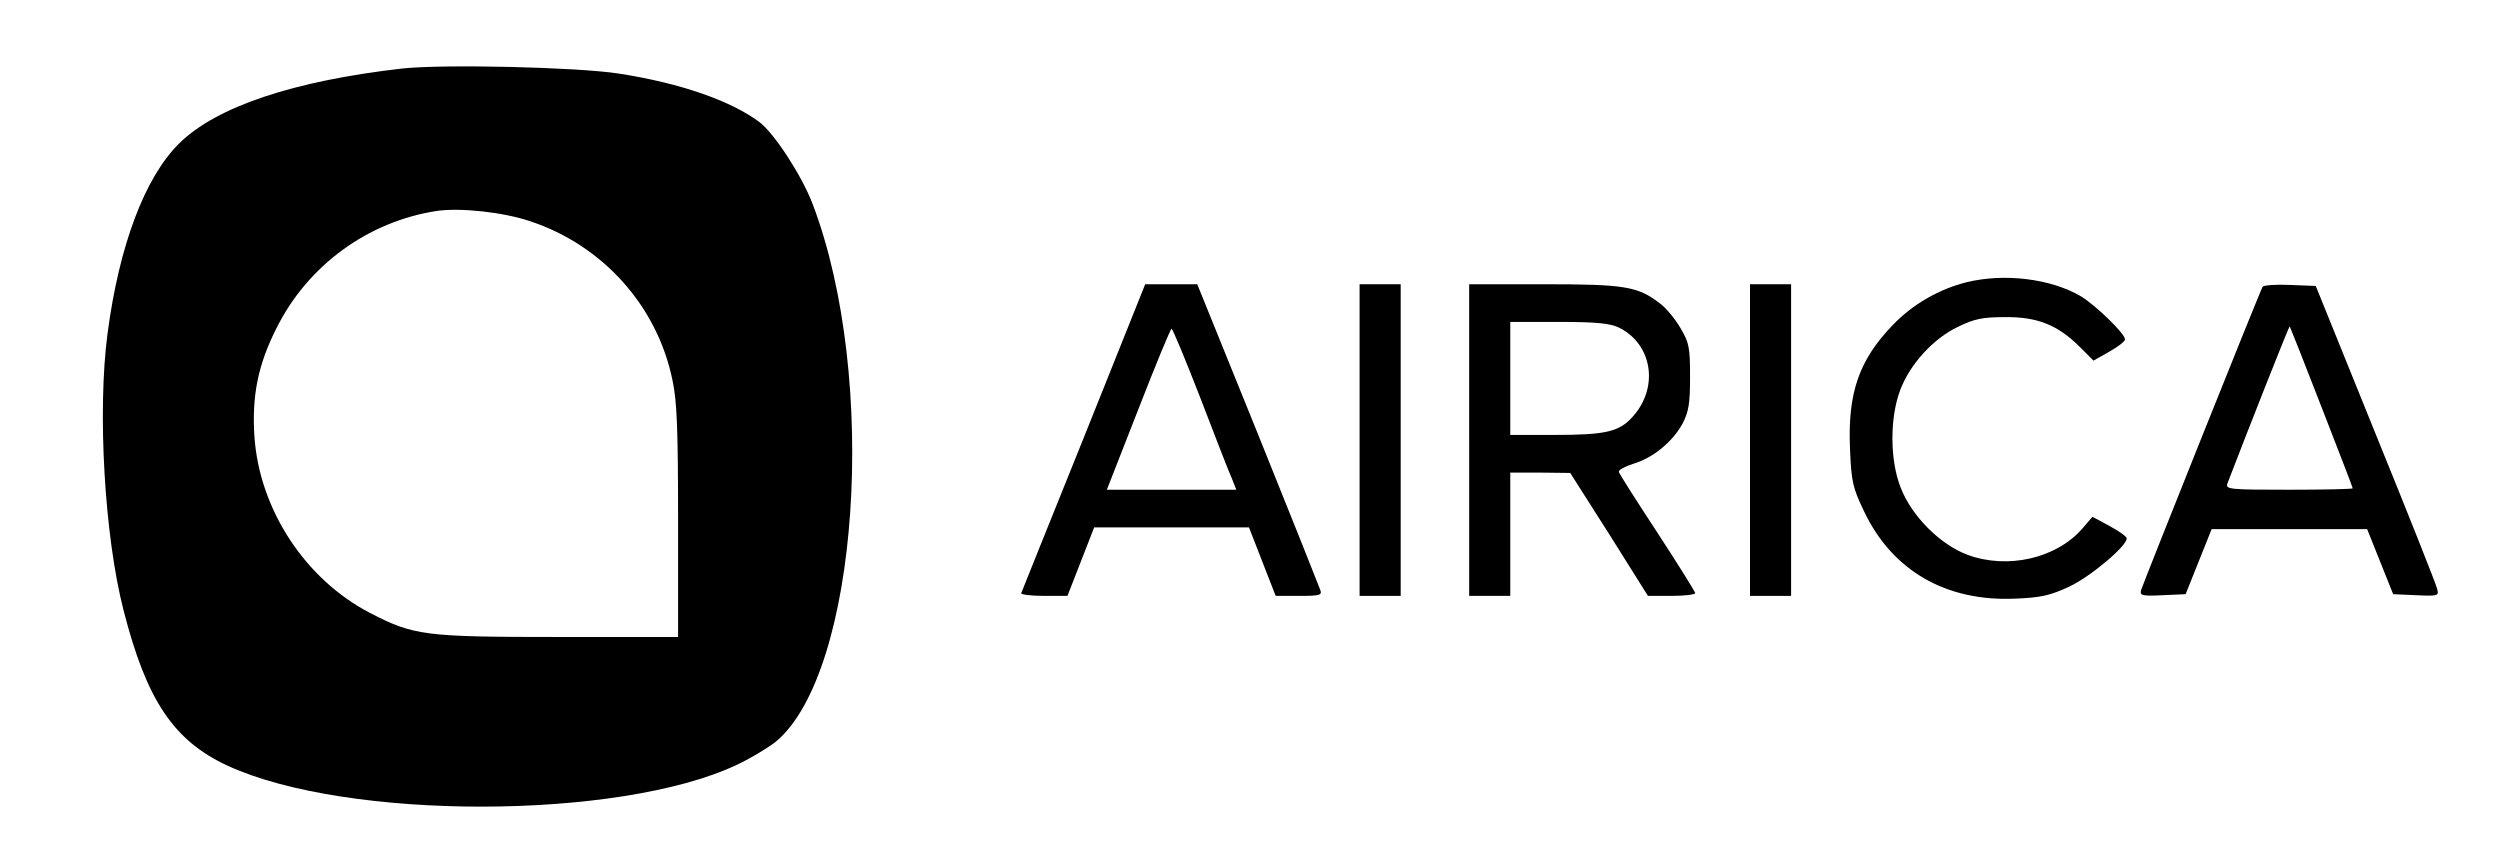
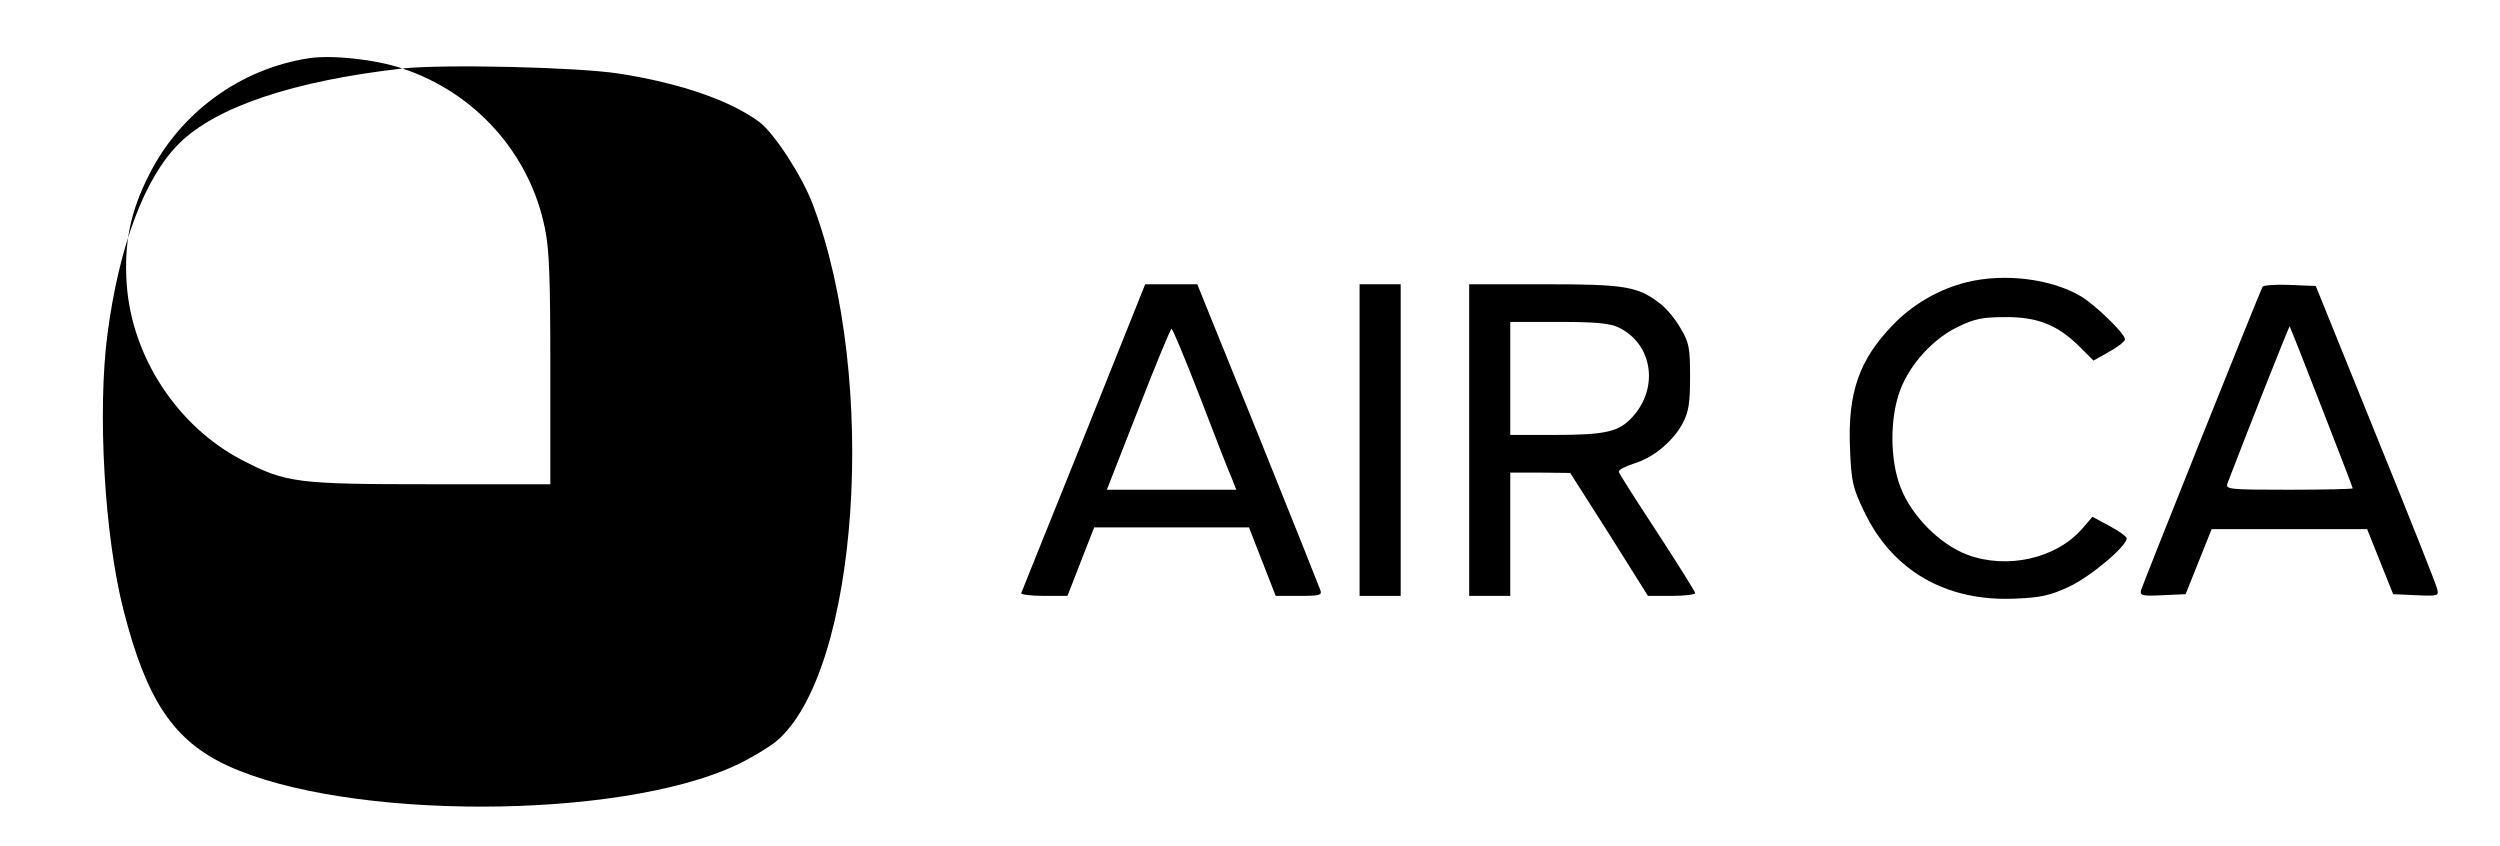
<svg xmlns="http://www.w3.org/2000/svg" version="1.0" width="730pt" height="247pt" viewBox="0 0 730 247" preserveAspectRatio="xMidYMid meet">
  <g transform="translate(0,247) scale(0.1,-0.1)" fill="#000000" stroke="none">
-     <path d="M1175 2270 c-316 -36 -543 -111 -652 -219 -100 -99 -175 -297 -209 -555 -30 -226 -9 -592 47 -809 67 -262 146 -380 304 -453 347 -160 1142 -159 1485 2 41 19 92 50 115 68 242 200 302 1060 108 1570 -31 82 -112 207 -156 240 -84 62 -229 113 -409 141 -121 19 -511 28 -633 15z m373 -446 c212 -70 372 -248 416 -466 13 -61 16 -146 16 -413 l0 -335 -347 0 c-395 0 -425 4 -554 71 -188 98 -321 301 -336 513 -8 119 10 211 65 319 91 182 266 310 467 341 68 10 193 -3 273 -30z" />
+     <path d="M1175 2270 c-316 -36 -543 -111 -652 -219 -100 -99 -175 -297 -209 -555 -30 -226 -9 -592 47 -809 67 -262 146 -380 304 -453 347 -160 1142 -159 1485 2 41 19 92 50 115 68 242 200 302 1060 108 1570 -31 82 -112 207 -156 240 -84 62 -229 113 -409 141 -121 19 -511 28 -633 15z c212 -70 372 -248 416 -466 13 -61 16 -146 16 -413 l0 -335 -347 0 c-395 0 -425 4 -554 71 -188 98 -321 301 -336 513 -8 119 10 211 65 319 91 182 266 310 467 341 68 10 193 -3 273 -30z" />
    <path d="M5743 1646 c-81 -20 -159 -65 -217 -126 -98 -102 -131 -198 -124 -360 4 -98 8 -114 41 -183 82 -173 239 -264 441 -255 76 3 102 9 158 35 62 29 168 118 168 141 0 5 -22 21 -50 36 l-50 27 -31 -36 c-76 -86 -218 -118 -334 -75 -80 30 -163 113 -195 196 -32 81 -32 205 -1 286 29 76 97 150 169 184 47 23 71 28 137 28 94 1 154 -23 218 -87 l40 -40 46 26 c25 14 46 30 46 36 0 17 -86 100 -129 126 -87 51 -222 68 -333 41z" />
    <path d="M3165 1193 c-99 -245 -181 -450 -183 -455 -2 -4 28 -8 66 -8 l69 0 39 100 39 100 226 0 226 0 39 -100 39 -100 69 0 c61 0 67 2 61 18 -3 9 -85 214 -182 455 l-177 437 -76 0 -76 0 -179 -447z m340 115 c43 -112 84 -218 92 -235 l13 -33 -189 0 -189 0 92 235 c50 129 94 235 97 235 3 0 41 -91 84 -202z" />
    <path d="M3970 1185 l0 -455 60 0 60 0 0 455 0 455 -60 0 -60 0 0 -455z" />
    <path d="M4290 1185 l0 -455 60 0 60 0 0 180 0 180 88 0 87 -1 114 -179 113 -180 69 0 c38 0 69 4 69 8 0 4 -50 84 -110 176 -61 93 -112 173 -113 178 -1 6 18 16 43 24 57 17 114 64 143 117 18 35 22 58 22 137 0 86 -3 100 -28 142 -15 26 -42 59 -60 72 -65 50 -102 56 -338 56 l-219 0 0 -455z m436 329 c98 -47 119 -173 43 -259 -40 -46 -79 -55 -231 -55 l-128 0 0 165 0 165 141 0 c109 0 149 -4 175 -16z" />
-     <path d="M5110 1185 l0 -455 60 0 60 0 0 455 0 455 -60 0 -60 0 0 -455z" />
    <path d="M6607 1633 c-8 -13 -349 -866 -355 -886 -4 -16 2 -18 63 -15 l67 3 38 95 38 95 227 0 227 0 38 -95 38 -95 67 -3 c66 -3 67 -2 61 20 -3 13 -84 217 -180 453 l-174 430 -75 3 c-41 2 -77 -1 -80 -5z m172 -352 c50 -128 91 -235 91 -237 0 -2 -84 -4 -186 -4 -173 0 -186 1 -180 18 52 136 180 461 182 459 1 -1 43 -107 93 -236z" />
  </g>
</svg>